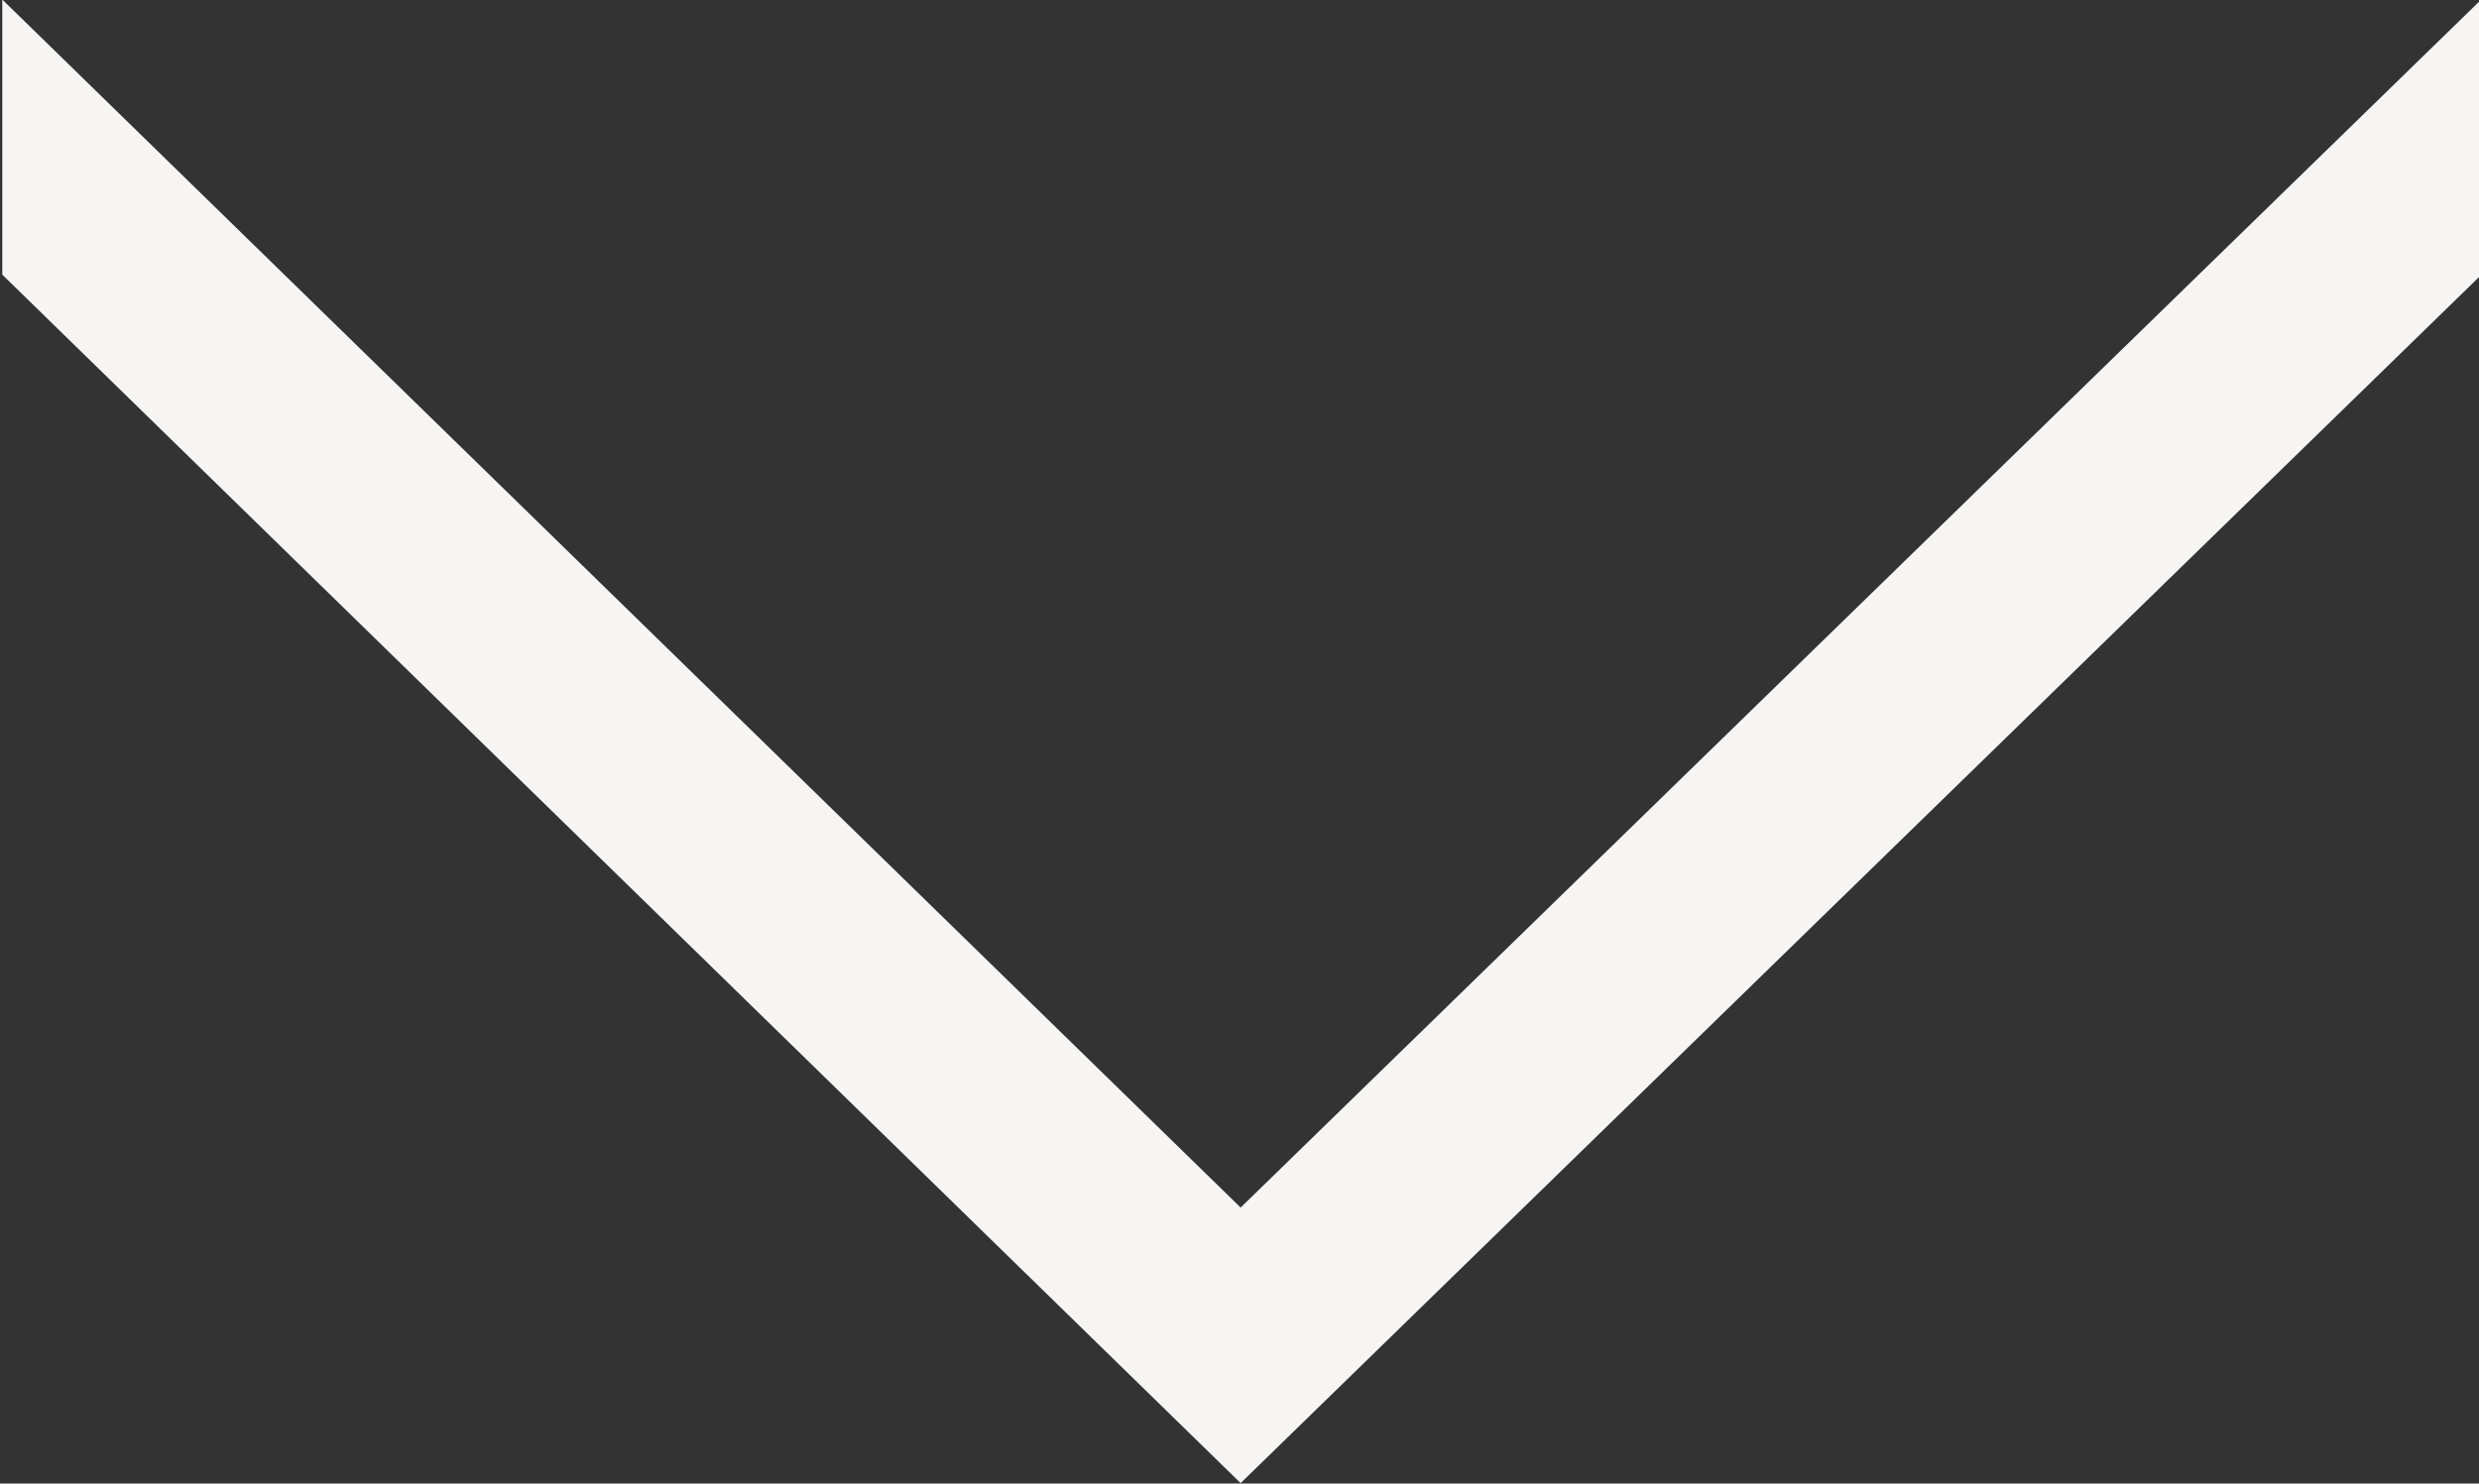
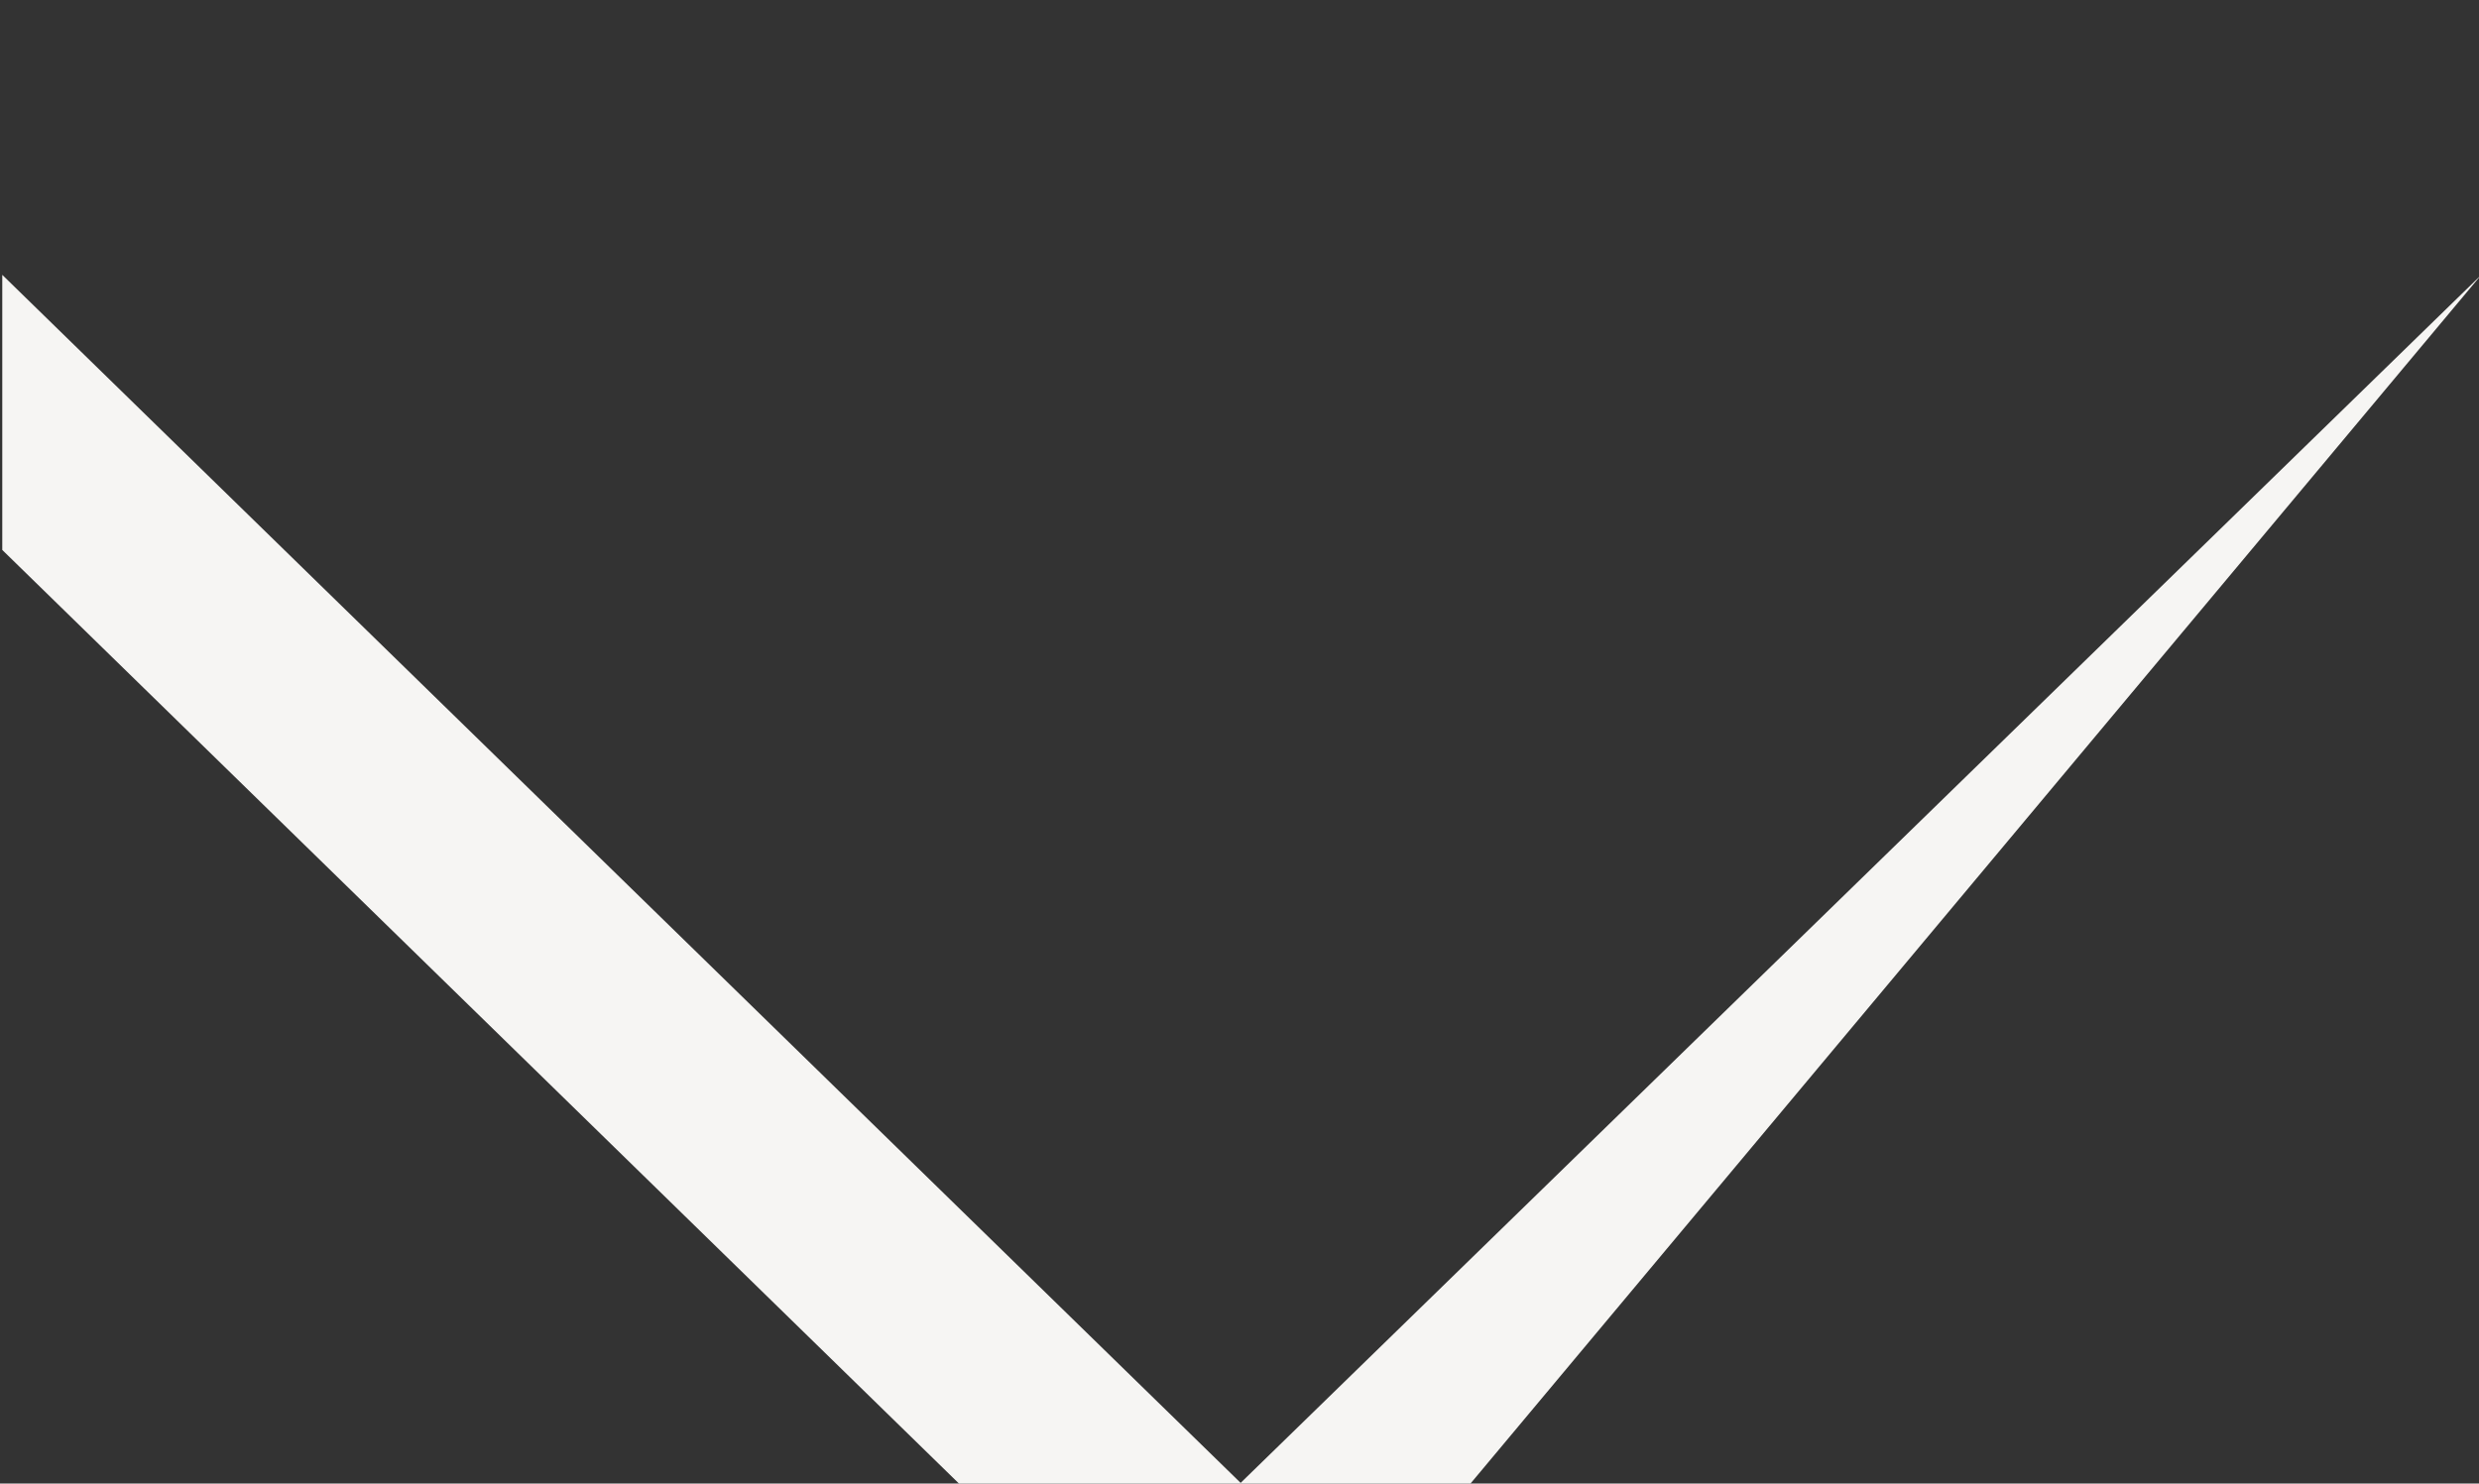
<svg xmlns="http://www.w3.org/2000/svg" width="10.91" height="6.531" viewBox="0 0 10.91 6.531">
  <rect x="0" y="0" width="10.91" height="6.531" fill="#333333" stroke="none" />
  <defs>
    <style>
      .cls-1 {
        fill: #f6f5f3;
        fill-rule: evenodd;
      }
    </style>
  </defs>
-   <path id="arrow" class="cls-1" d="M1262.51,80.273V79.061l-5.46,5.318-5.45-5.318v1.211l5.45,5.32Z" transform="translate(-1251.59 -79.063)" />
+   <path id="arrow" class="cls-1" d="M1262.51,80.273l-5.46,5.318-5.45-5.318v1.211l5.45,5.32Z" transform="translate(-1251.59 -79.063)" />
</svg>